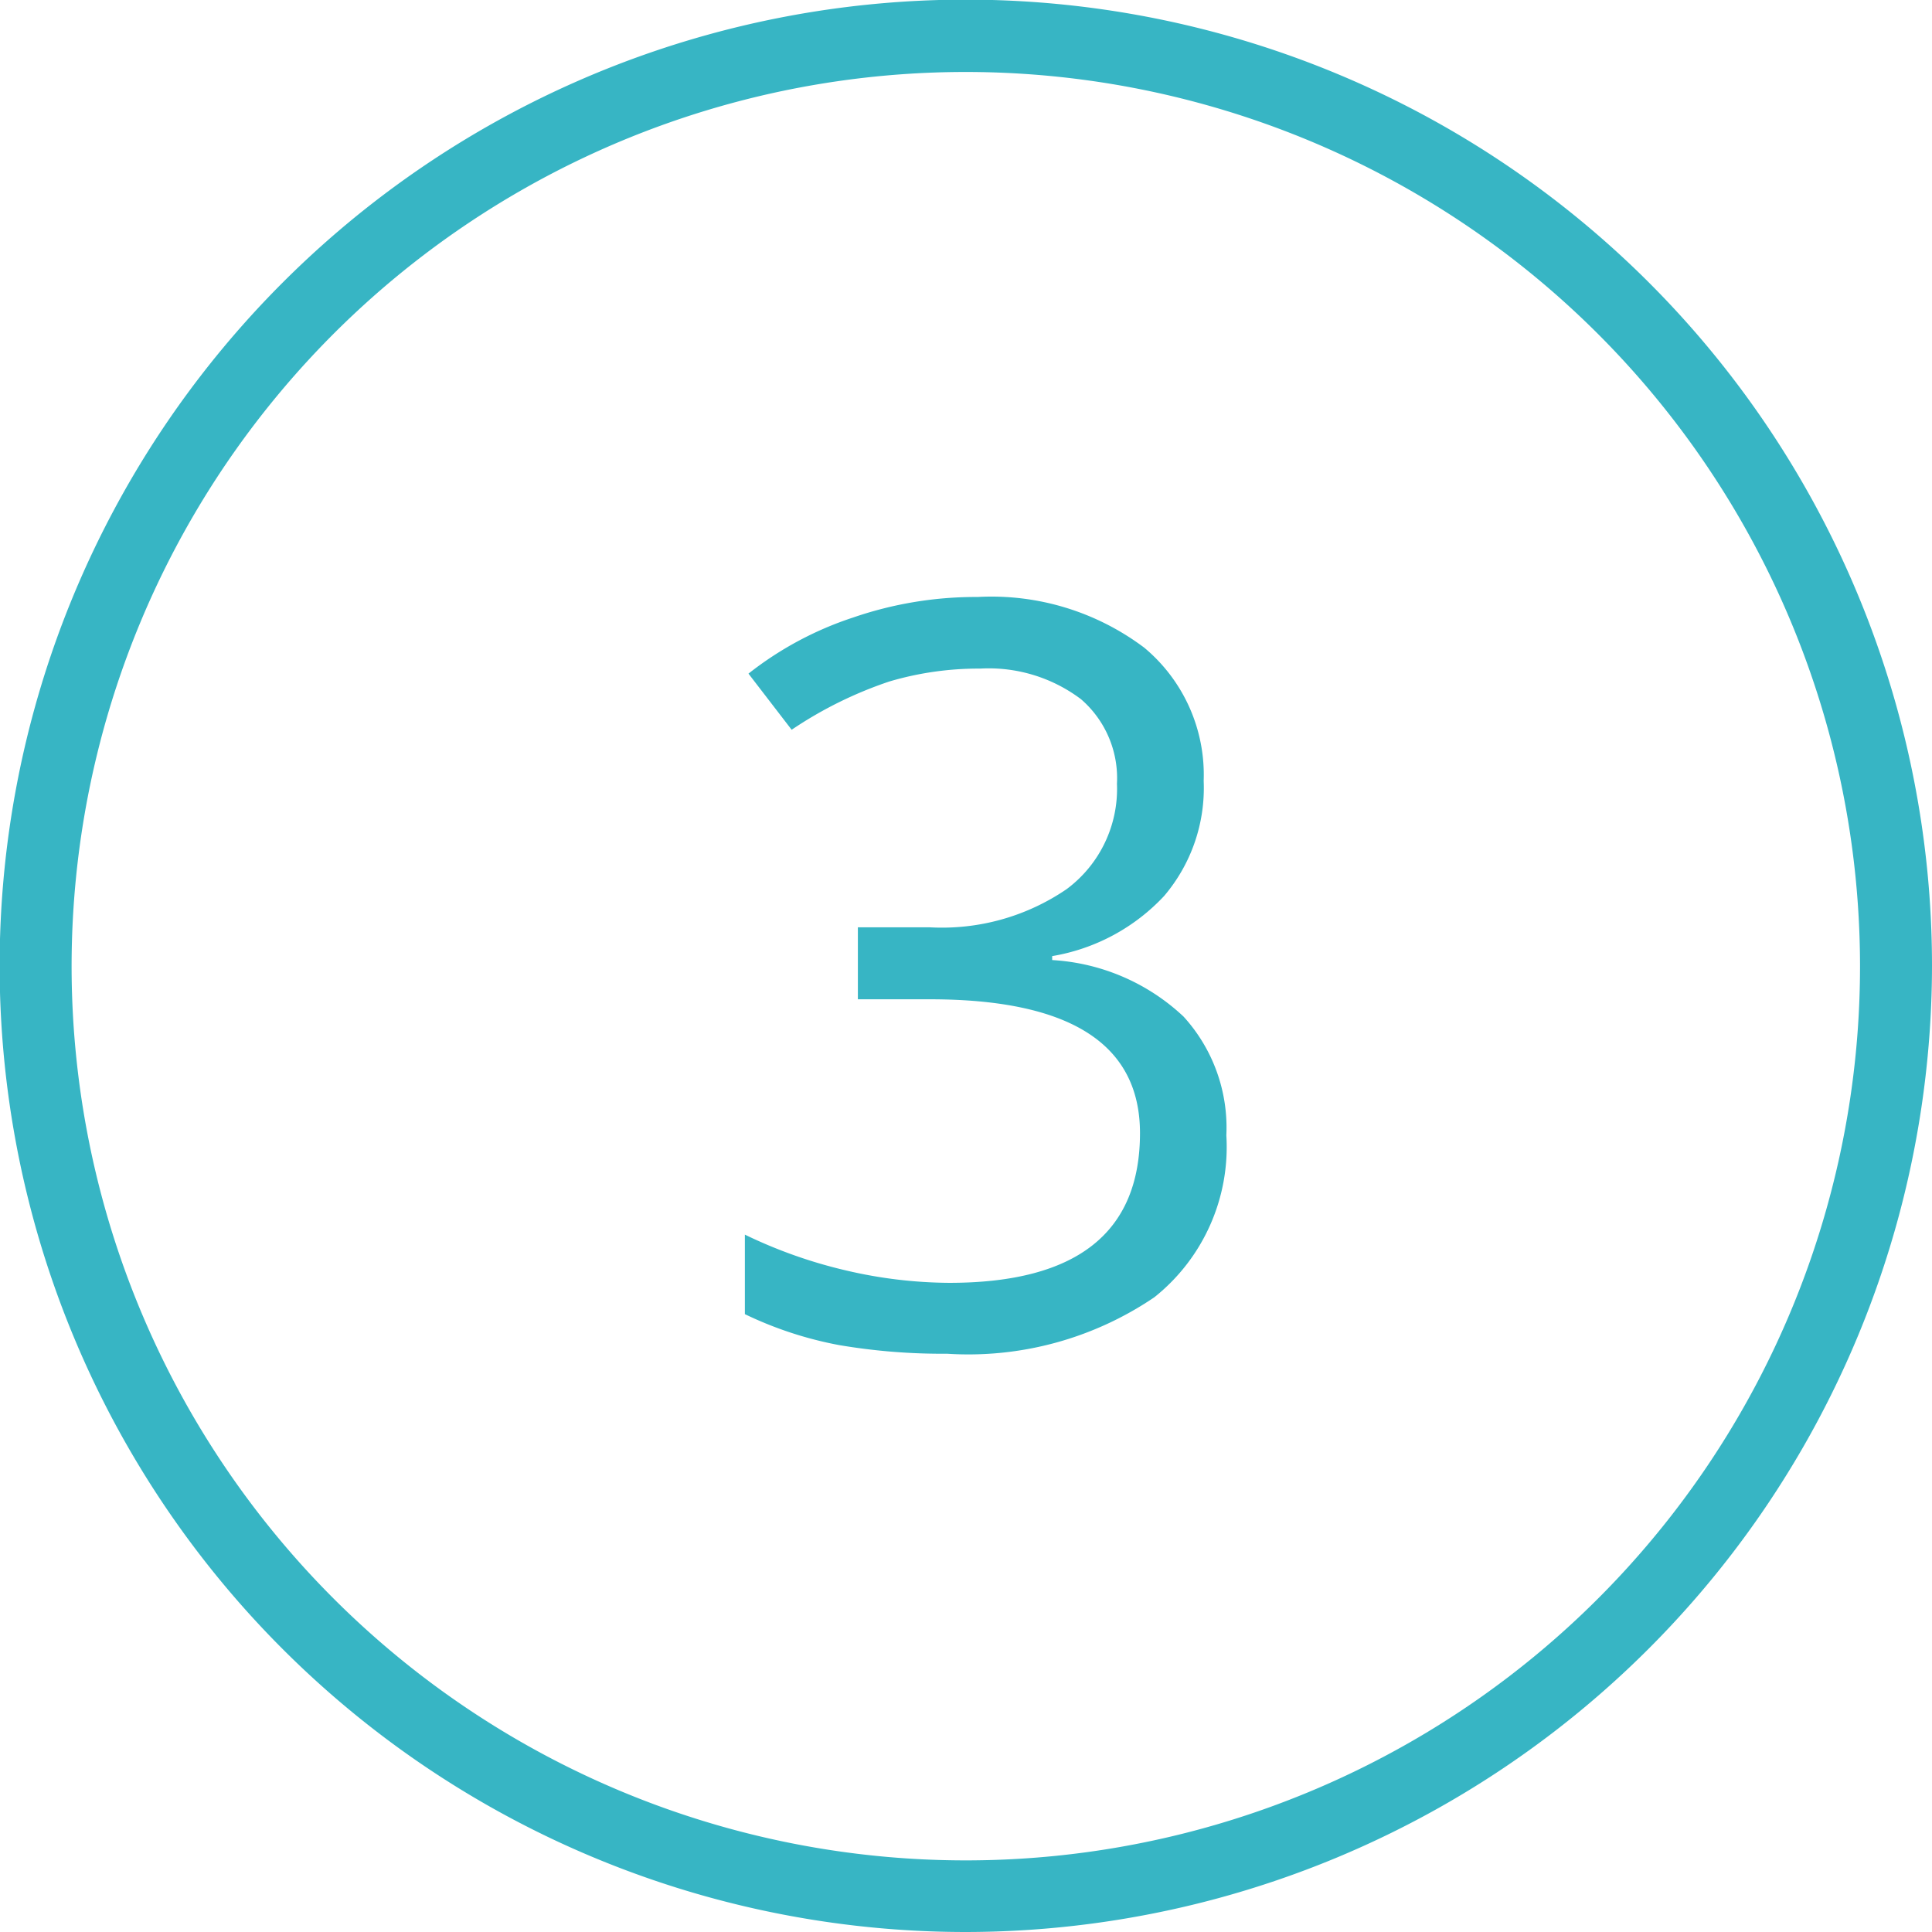
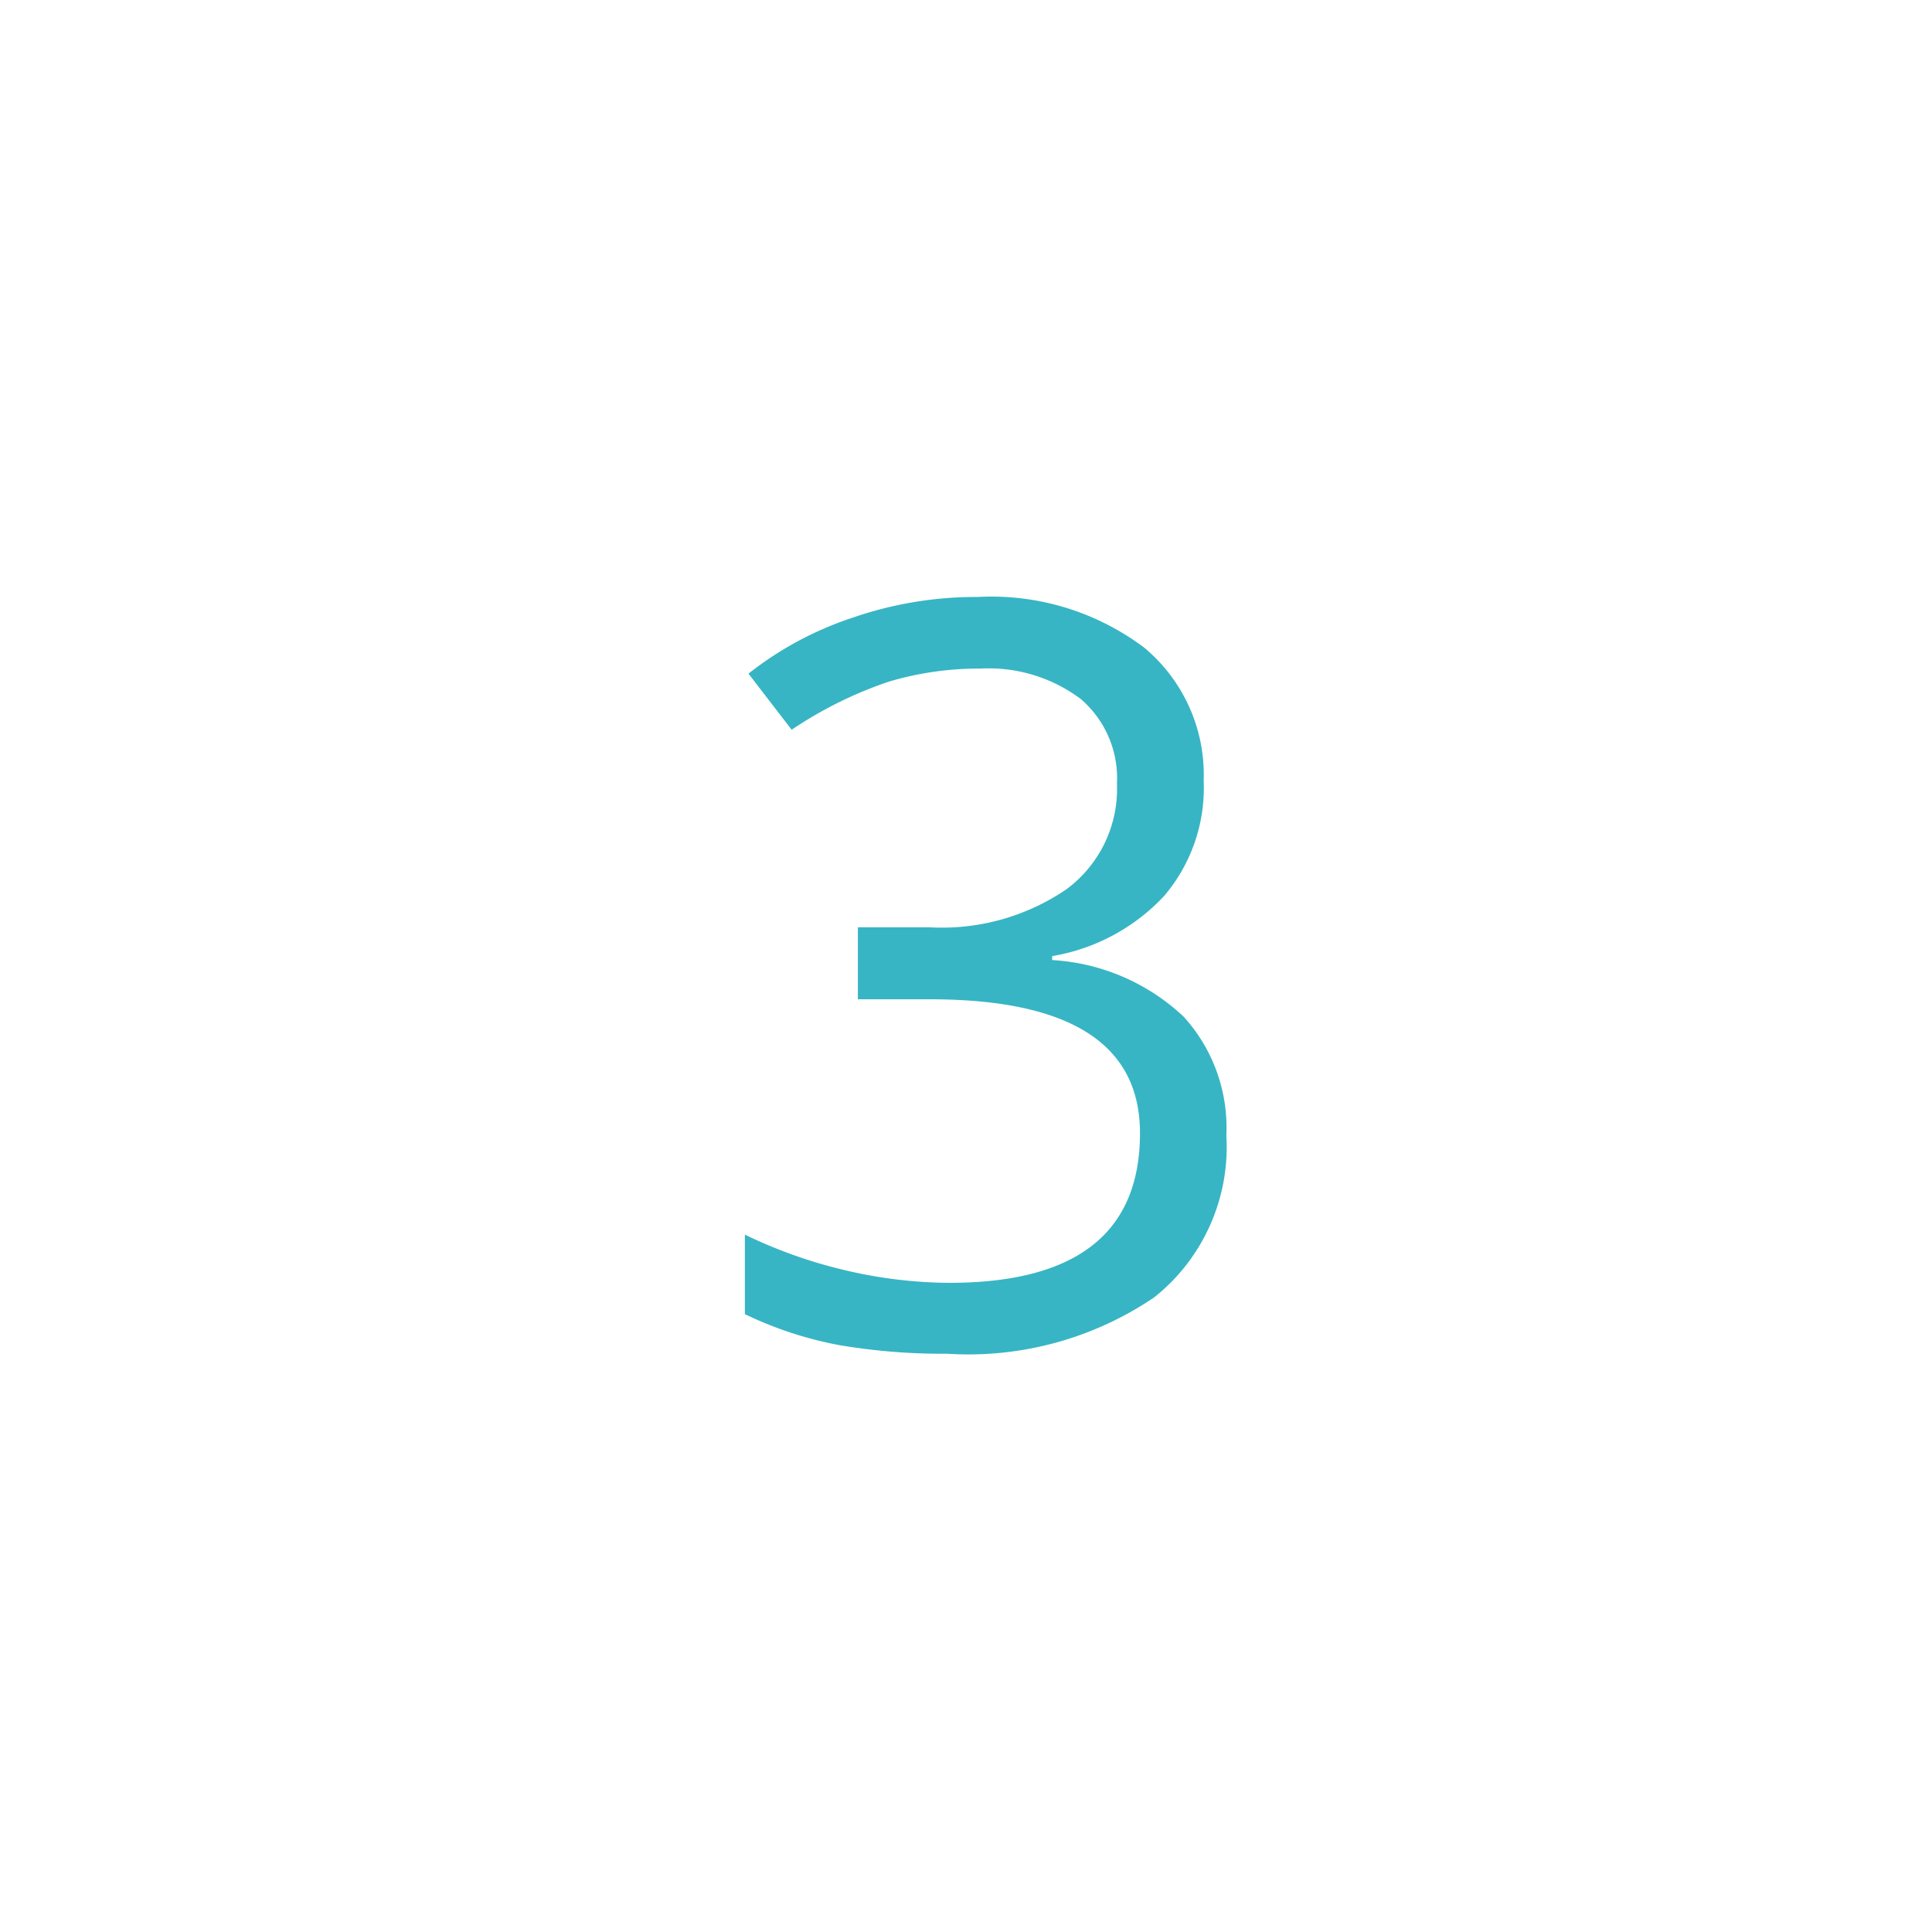
<svg xmlns="http://www.w3.org/2000/svg" viewBox="0 0 53.69 53.69">
  <defs>
    <style>.cls-1{fill:#37b5c4;}</style>
  </defs>
  <g id="Livello_2" data-name="Livello 2">
    <g id="Livello_1-2" data-name="Livello 1">
-       <path class="cls-1" d="M26.84,53.69A26.85,26.85,0,1,1,53.69,26.84,26.88,26.88,0,0,1,26.84,53.69ZM26.84,2A24.85,24.85,0,1,0,51.69,26.84,24.86,24.86,0,0,0,26.84,2Z" />
      <path class="cls-1" d="M33.45,21.7a4.63,4.63,0,0,1-1.1,3.2,5.5,5.5,0,0,1-3.11,1.67v.11a5.82,5.82,0,0,1,3.65,1.57,4.58,4.58,0,0,1,1.19,3.3,5.34,5.34,0,0,1-2,4.5,9.2,9.2,0,0,1-5.76,1.57,17.13,17.13,0,0,1-3-.24,10.45,10.45,0,0,1-2.62-.86V34.31a13.37,13.37,0,0,0,2.83,1,12.84,12.84,0,0,0,2.85.34c3.54,0,5.3-1.39,5.3-4.16q0-3.72-5.84-3.72h-2v-2h2a6.14,6.14,0,0,0,3.8-1.06,3.47,3.47,0,0,0,1.4-2.93,2.9,2.9,0,0,0-1-2.35,4.26,4.26,0,0,0-2.8-.85,8.74,8.74,0,0,0-2.53.36A11.23,11.23,0,0,0,22,20.28L20.8,18.72a9.45,9.45,0,0,1,2.91-1.56,10.46,10.46,0,0,1,3.46-.57A7.06,7.06,0,0,1,31.8,18,4.6,4.6,0,0,1,33.45,21.7Z" />
    </g>
  </g>
</svg>